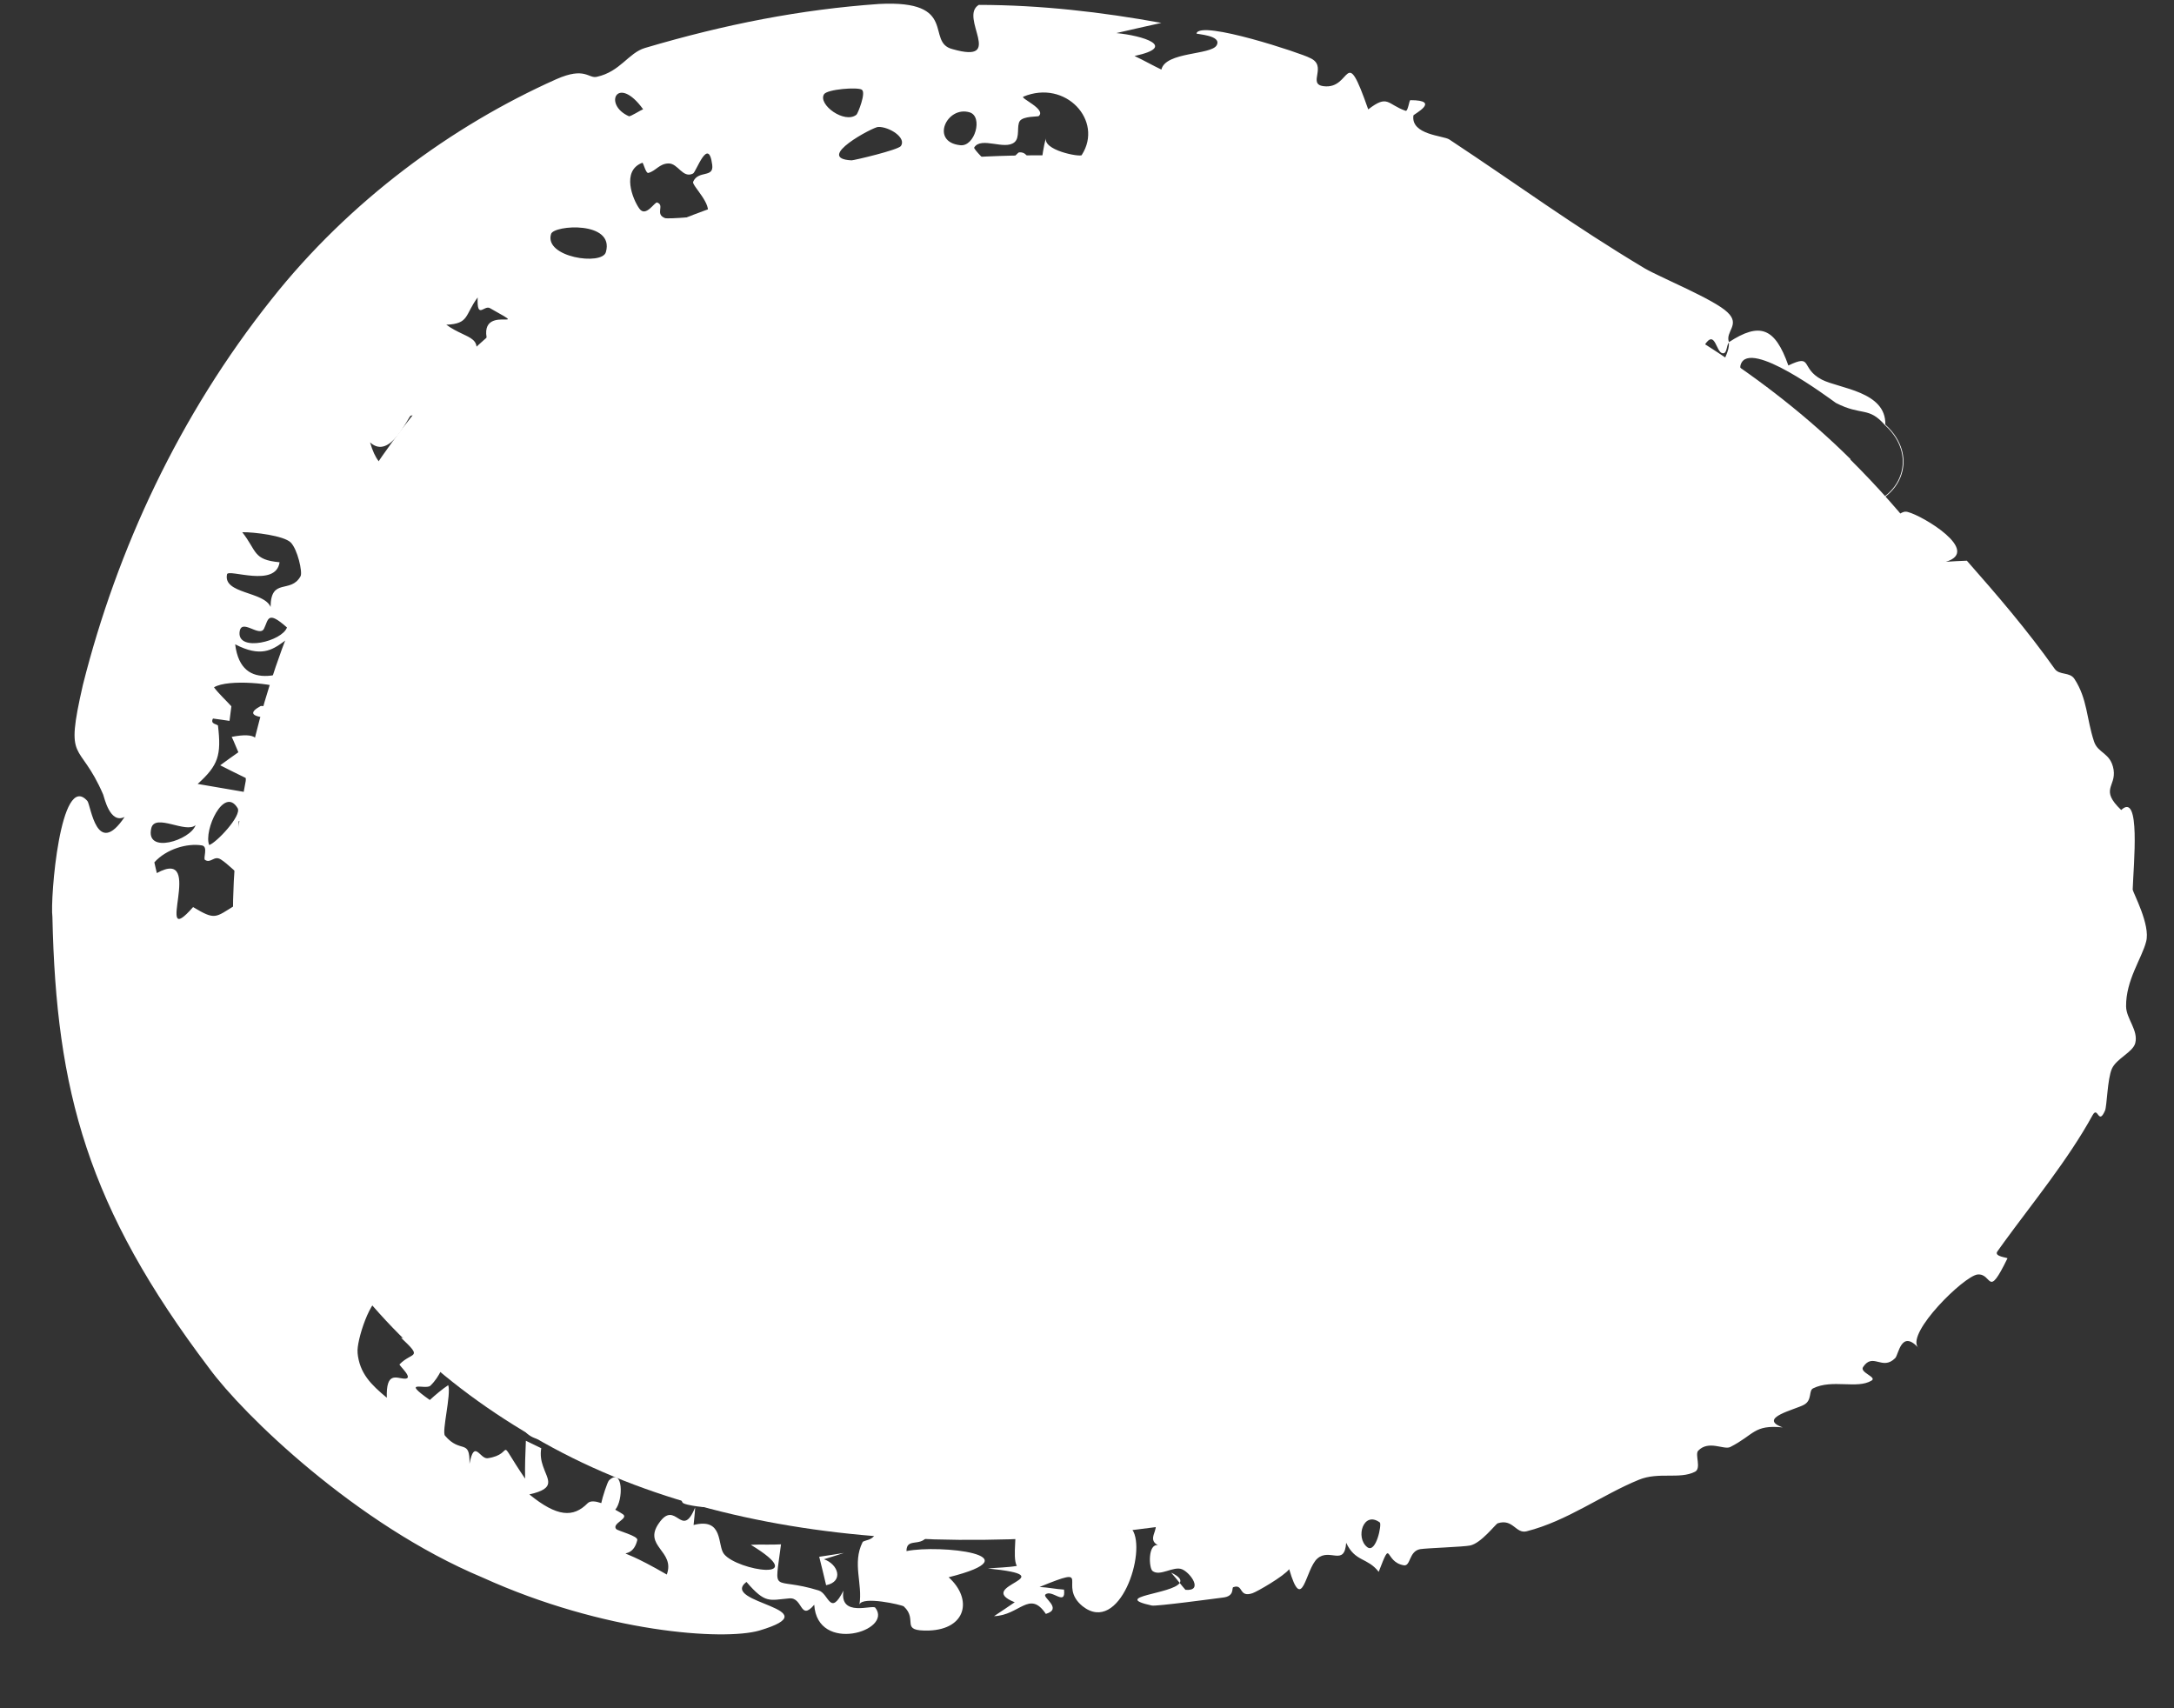
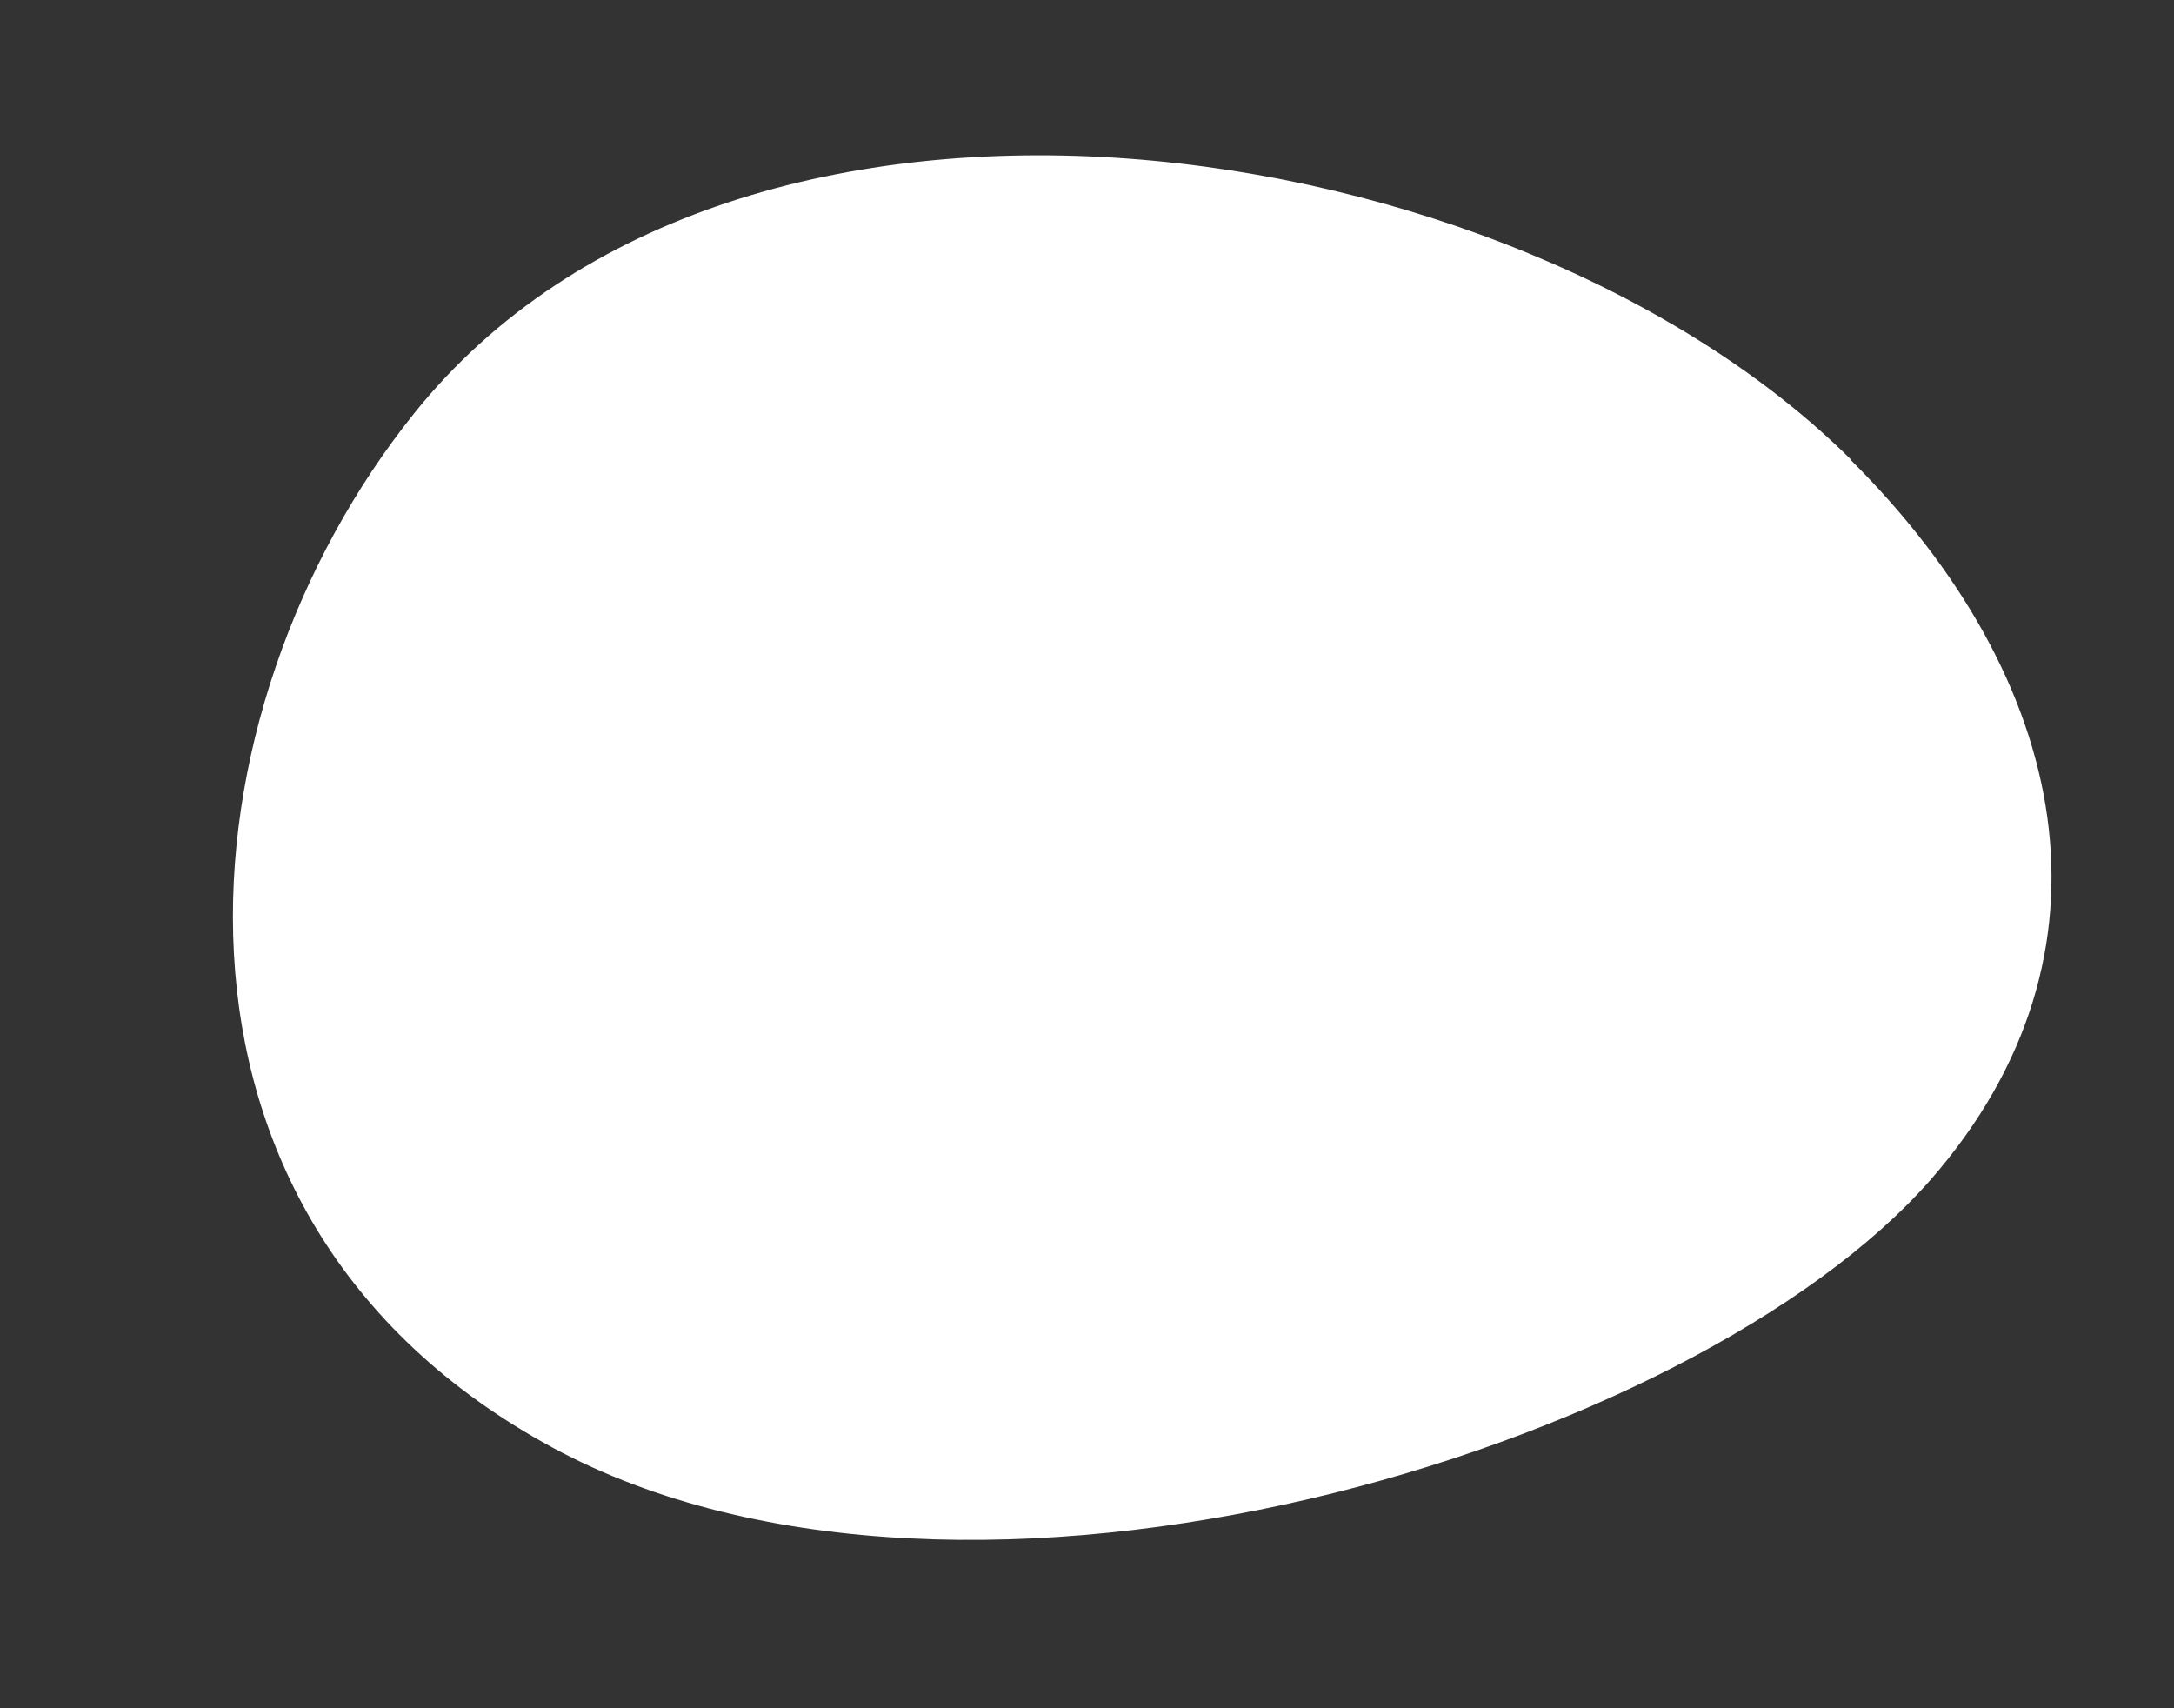
<svg xmlns="http://www.w3.org/2000/svg" fill="none" height="100%" overflow="visible" preserveAspectRatio="none" style="display: block;" viewBox="0 0 28 22" width="100%">
  <rect x="0" y="0" width="28" height="22" fill="#333333" stroke="none" />
  <g id="Vector">
    <path d="M23.829 5.916C26.672 8.743 27.409 12.276 24.87 15.188C21.818 18.675 12.461 21.532 7.118 18.644C1.597 15.654 2.288 9.123 5.332 5.326C9.518 0.1 19.488 1.599 23.837 5.916H23.829Z" fill="white" />
-     <path d="M1.068 8.819C1.508 7.074 2.308 5.349 3.497 3.855C4.499 2.589 5.822 1.619 7.165 1.02C7.538 0.855 7.578 1.016 7.688 0.989C7.99 0.922 8.092 0.683 8.306 0.618C9.344 0.311 10.313 0.122 11.322 0.051C12.36 -0.003 11.913 0.545 12.269 0.633C12.951 0.828 12.346 0.221 12.606 0.063C13.402 0.064 14.191 0.155 14.958 0.295C14.764 0.337 14.572 0.382 14.378 0.426C14.716 0.458 15.176 0.6 14.612 0.721C14.73 0.776 14.838 0.839 14.958 0.896C15.013 0.664 15.599 0.711 15.67 0.583C15.742 0.453 15.407 0.442 15.41 0.431C15.456 0.251 16.781 0.694 16.866 0.744C17.11 0.846 16.83 1.083 17.047 1.11C17.416 1.158 17.314 0.53 17.622 1.409C17.878 1.211 17.864 1.343 18.103 1.427C18.135 1.438 18.149 1.289 18.165 1.29C18.568 1.29 18.205 1.472 18.204 1.487C18.17 1.738 18.591 1.746 18.666 1.796C19.601 2.414 20.233 2.887 21.186 3.458C21.392 3.577 22.078 3.856 22.249 4.022C22.42 4.183 22.217 4.268 22.268 4.406C22.665 4.147 22.861 4.217 23.033 4.707C23.355 4.553 23.182 4.741 23.464 4.889C23.691 5.005 24.293 5.04 24.282 5.468C24.752 5.893 24.47 6.519 23.837 6.548C23.835 6.545 23.832 6.542 23.829 6.539C23.832 6.539 23.835 6.539 23.837 6.54C24.461 6.511 24.739 5.893 24.276 5.474C24.065 5.231 23.979 5.361 23.645 5.189C23.546 5.119 22.532 4.359 22.42 4.694C22.36 4.857 22.78 4.97 22.773 5.006C22.733 5.205 22.425 5.25 22.312 5.074C22.373 5.072 22.443 5.077 22.507 5.078C22.276 4.632 22.029 5.529 22.186 4.709C22.203 4.607 22.272 4.535 22.268 4.413C22.233 4.44 22.248 4.572 22.177 4.547C22.105 4.521 22.088 4.279 21.982 4.406C21.828 4.589 22.137 4.678 22.148 4.703C22.149 4.702 22.15 4.701 22.151 4.7C22.25 4.918 21.89 4.694 21.859 4.703C21.669 4.758 21.683 4.901 21.457 4.905C21.33 4.907 21.112 4.731 21.012 4.701C20.914 4.672 20.994 4.846 20.923 4.834C20.854 4.822 20.822 4.707 20.739 4.694C20.703 4.689 20.645 4.8 20.628 4.796C20.452 4.756 20.676 4.58 20.525 4.519C20.427 4.479 20.011 4.546 20.191 4.715C20.079 4.688 19.971 4.656 19.861 4.626C19.91 4.69 19.965 4.745 20.007 4.814C19.843 4.669 19.666 4.824 19.542 4.785C19.418 4.747 19.412 4.463 19.228 4.523C18.843 4.652 19.589 4.831 19.651 4.918C19.675 4.95 19.466 5.076 19.444 5.072C19.349 5.057 19.305 4.88 19.234 4.857C18.981 4.776 18.765 4.895 18.52 4.844C17.688 4.667 16.662 4.501 15.883 4.407C15.594 4.371 15.451 4.134 15.319 4.122C15.009 4.094 14.95 4.276 14.685 4.259C14.293 4.234 13.745 4.046 13.413 4.013C13.184 3.988 12.982 4.175 12.925 4.182C12.115 4.269 11.168 4.413 10.559 4.586C10.273 4.665 10.08 4.518 10.022 4.542C9.778 4.652 9.904 4.792 9.703 4.849C9.596 4.881 9.513 4.735 9.496 4.735C9.35 4.736 9.411 4.947 9.321 4.995C8.807 5.272 8.265 5.434 7.814 5.773C7.781 5.797 7.723 5.72 7.706 5.741C7.633 5.833 7.772 5.914 7.692 5.999C7.529 6.175 7.338 6.33 7.158 6.508C7.141 6.525 7.039 6.453 7.001 6.498C6.974 6.531 6.998 6.596 6.992 6.655C6.988 6.68 6.979 6.703 6.961 6.724C6.789 6.915 6.523 7.045 6.363 7.28C6.337 7.319 6.432 7.447 6.395 7.504C6.277 7.684 6.001 7.903 5.912 8.072C5.615 8.626 5.489 9.2 5.337 9.757C5.301 9.888 5.138 9.972 5.118 10.042C5.076 10.198 5.229 10.108 5.196 10.266C4.931 11.55 4.929 12.872 5.382 13.995C5.557 14.443 5.954 14.862 6.2 15.232C6.303 15.388 6.188 15.529 6.279 15.634C6.445 15.82 6.64 15.688 6.839 15.842C6.995 15.963 7.032 16.293 7.223 16.415C7.414 16.535 7.623 16.406 7.85 16.515C7.946 16.56 8.047 16.644 8.156 16.727C8.248 16.8 8.349 16.872 8.45 16.911C10.374 17.633 12.76 17.607 15.192 17.381C16.058 17.3 16.99 17.042 17.922 16.976C18.01 16.97 17.951 17.217 18.2 17.088C18.335 17.017 18.469 16.775 18.784 16.649C20.487 15.964 22.517 15.269 23.577 14.056C23.657 13.963 23.729 13.87 23.798 13.77C25.273 11.232 23.229 10.147 23.083 6.771C23.068 6.599 23.5 6.263 23.671 6.216C23.647 6.349 23.603 6.491 23.567 6.634C24.128 6.241 23.996 6.351 24.203 6.678C24.329 6.882 24.426 6.549 24.572 6.594C24.765 6.642 25.522 7.097 25.062 7.235C25.154 7.229 25.241 7.224 25.332 7.221C25.722 7.664 26.106 8.109 26.463 8.613C26.524 8.7 26.657 8.65 26.718 8.744C26.885 9 26.873 9.255 26.969 9.546C27.019 9.706 27.184 9.689 27.222 9.912C27.256 10.137 27.04 10.163 27.32 10.432C27.573 10.191 27.479 11.132 27.468 11.455C27.472 11.499 27.7 11.912 27.641 12.127C27.587 12.34 27.378 12.625 27.383 12.962C27.385 13.12 27.543 13.268 27.501 13.434C27.47 13.552 27.26 13.631 27.2 13.764C27.141 13.898 27.137 14.248 27.111 14.304C27.025 14.501 27.021 14.236 26.951 14.363C26.638 14.934 26.175 15.497 25.806 16.004C25.778 16.043 25.751 16.08 25.725 16.117C25.677 16.184 25.859 16.195 25.855 16.206C25.592 16.745 25.664 16.394 25.468 16.414C25.29 16.439 24.56 17.158 24.7 17.349C24.485 17.125 24.453 17.448 24.409 17.491C24.242 17.658 24.124 17.413 23.996 17.605C23.947 17.676 24.179 17.735 24.105 17.78C23.92 17.893 23.599 17.758 23.352 17.88C23.292 17.909 23.342 18.031 23.237 18.09C23.134 18.151 22.624 18.262 22.96 18.383C22.585 18.346 22.597 18.477 22.284 18.636C22.203 18.676 22.007 18.543 21.872 18.683C21.826 18.731 21.916 18.91 21.831 18.954C21.633 19.055 21.362 18.953 21.109 19.057C20.635 19.25 20.185 19.589 19.662 19.721C19.521 19.756 19.488 19.554 19.29 19.618C19.262 19.628 19.077 19.875 18.934 19.904C18.849 19.922 18.38 19.937 18.291 19.951C18.144 19.978 18.171 20.173 18.081 20.159C17.821 20.116 17.932 19.788 17.757 20.243C17.61 20.055 17.454 20.118 17.338 19.869C17.316 20.179 17.127 19.933 16.968 20.071C16.81 20.209 16.776 20.8 16.604 20.209C16.535 20.3 16.191 20.499 16.13 20.519C15.95 20.579 16.018 20.393 15.884 20.441C15.86 20.449 15.906 20.559 15.747 20.575C15.643 20.588 14.882 20.691 14.834 20.677C14.293 20.559 15.103 20.53 15.194 20.386C15.218 20.416 15.242 20.446 15.268 20.475C15.503 20.495 15.334 20.256 15.224 20.21C15.114 20.165 14.94 20.307 14.844 20.232C14.796 20.194 14.783 19.879 14.913 19.9C14.766 19.822 14.935 19.696 14.871 19.613C14.799 19.524 14.206 19.561 14.219 19.731C14.331 19.727 14.469 19.706 14.583 19.699C14.773 19.98 14.421 21.062 13.943 20.686C13.608 20.412 14.106 20.144 13.389 20.438C13.502 20.444 13.6 20.466 13.704 20.472C13.73 20.697 13.546 20.46 13.464 20.536C13.424 20.573 13.691 20.719 13.47 20.785C13.26 20.472 13.132 20.804 12.803 20.814C12.892 20.755 12.982 20.695 13.069 20.635C12.524 20.416 13.763 20.304 12.724 20.2C12.848 20.188 12.973 20.188 13.096 20.167C13.032 20.051 13.115 19.7 13.059 19.628C12.917 19.44 12.717 19.561 12.55 19.544C12.478 19.537 12.523 19.443 12.517 19.442C12.418 19.432 12.439 19.57 12.352 19.578C12.239 19.589 11.925 19.446 11.875 19.458C11.74 19.492 11.951 19.773 11.938 19.792C11.847 19.921 11.675 19.803 11.675 19.976C12.104 19.889 13.354 20.028 12.218 20.313C12.53 20.594 12.445 20.981 11.967 20.999C11.575 21.01 11.833 20.866 11.64 20.688C11.613 20.668 11.106 20.551 11.069 20.665C11.113 20.393 10.974 20.135 11.109 19.862C11.128 19.823 11.326 19.856 11.275 19.622C11.249 19.505 11.175 19.248 11.204 19.104C11.156 19.201 11.104 19.311 11.053 19.413C10.758 19.412 10.729 19.296 10.6 19.088C10.595 19.167 10.697 19.517 10.489 19.386C10.478 19.378 10.485 19.259 10.383 19.183C10.176 19.03 10.143 18.986 10.365 18.669C9.886 18.788 9.866 18.387 9.406 18.387C9.379 18.845 9.57 18.785 10.007 18.783C10.004 18.892 9.993 18.997 9.992 19.107C9.467 18.753 9.753 18.837 9.38 18.972C9.287 19.006 8.887 18.833 8.941 19.163C8.954 19.242 9.225 19.307 9.166 19.407C9.154 19.428 8.81 19.388 8.79 19.35C8.543 18.893 9.231 18.872 8.258 18.664C8.231 18.657 8.174 18.776 8.117 18.773C8.009 18.766 8.066 18.625 7.97 18.623C7.875 18.621 7.673 18.755 7.63 18.525C7.564 18.112 8.145 18.175 8.311 18.429C8.449 18.218 8.023 17.934 7.643 17.672C7.314 17.453 7.009 17.255 6.96 17.242C6.488 17.12 7.171 17.474 7.148 17.596C7.133 17.649 6.779 18.218 7.18 17.95C7.295 17.869 7.169 17.598 7.331 17.612C7.492 17.624 7.345 17.765 7.347 17.782C7.355 17.837 7.501 17.853 7.531 17.881C7.534 17.884 7.535 17.887 7.536 17.89C7.605 18.352 7.372 18.85 7.351 18.214C7.349 18.136 7.352 18.041 7.362 17.929C7.089 18.021 7.314 18.536 7.029 18.544C6.674 18.547 6.651 18.169 6.627 18.137C6.344 17.755 6.523 18.415 6.152 17.983C5.952 17.739 6.689 18.011 6.119 17.626C5.661 17.293 5.799 17.599 5.543 17.846C5.483 17.903 5.155 17.761 5.536 18.03C5.604 17.967 5.698 17.888 5.773 17.839C5.813 17.957 5.688 18.438 5.731 18.489C5.934 18.729 6.053 18.518 6.047 18.852C6.109 18.525 6.18 18.794 6.281 18.78C6.651 18.727 6.367 18.459 6.763 19.043C6.76 18.876 6.766 18.717 6.773 18.555C6.838 18.587 6.904 18.619 6.971 18.651C6.956 18.737 6.97 18.812 6.992 18.877C7.051 19.059 7.173 19.166 6.818 19.246C7.176 19.538 7.384 19.547 7.568 19.36C7.604 19.324 7.671 19.333 7.744 19.358C7.757 19.289 7.823 19.084 7.844 19.065C8.027 18.891 8.031 19.321 7.924 19.443C7.972 19.469 8.009 19.492 8.022 19.501C8.103 19.557 7.878 19.619 7.935 19.691C7.954 19.716 8.221 19.78 8.208 19.834C8.126 20.181 7.762 19.8 8.588 20.278C8.7 19.973 8.277 19.915 8.486 19.617C8.706 19.298 8.779 19.84 8.953 19.414C8.95 19.491 8.941 19.554 8.933 19.64C9.324 19.54 9.236 19.906 9.325 20.014C9.498 20.23 10.47 20.38 9.67 19.895C9.802 19.888 9.931 19.897 10.059 19.889C9.973 20.565 9.939 20.295 10.544 20.483C10.676 20.523 10.69 20.827 10.863 20.486C10.809 20.834 11.24 20.662 11.273 20.705C11.508 21.003 10.526 21.303 10.487 20.667C10.301 20.885 10.344 20.57 10.167 20.585C9.91 20.606 9.861 20.661 9.614 20.373C9.255 20.649 10.732 20.717 9.778 21C9.317 21.131 7.781 21.027 6.214 20.316C4.586 19.635 3.129 18.215 2.695 17.622C1.126 15.548 0.723 14.054 0.675 11.808C0.644 11.579 0.777 9.92 1.126 10.316C1.171 10.376 1.245 11.059 1.605 10.521C1.415 10.617 1.342 10.265 1.329 10.233C1.019 9.515 0.829 9.863 1.068 8.819ZM5.221 7.485C4.679 8.37 5.248 7.803 5.677 8.239C5.73 8.129 5.786 8.021 5.844 7.913C5.797 7.925 5.75 7.936 5.703 7.949C5.703 7.949 5.703 7.949 5.703 7.949C5.54 7.798 5.379 7.643 5.221 7.485ZM20.185 5.125C20.114 5.174 20.045 5.224 19.973 5.271C19.864 5.19 19.753 5.111 19.64 5.032C19.677 4.992 19.713 4.951 19.75 4.912C19.896 4.983 20.039 5.056 20.185 5.125ZM8.479 18.403C8.592 18.67 8.699 18.309 8.894 18.552C8.947 18.277 8.997 18.008 9.054 17.736C8.869 17.718 8.794 17.804 8.634 17.67C8.623 17.761 8.613 17.854 8.603 17.946C8.641 17.94 8.682 17.932 8.719 17.927C8.685 18.182 8.355 18.098 8.478 18.404C8.478 18.404 8.478 18.404 8.479 18.403ZM10.468 18.793C10.568 18.847 10.976 19.035 11.049 18.924C11.277 18.561 10.088 18.661 10.984 18.424C10.986 18.369 10.996 18.316 11.002 18.262C10.851 18.226 10.704 18.19 10.553 18.151C10.529 18.366 10.491 18.576 10.468 18.793ZM4.159 11.018C4.105 11.177 4.269 11.915 4.523 11.681C4.595 11.618 4.255 11.284 4.283 11.156C4.299 11.077 4.484 11.183 4.428 11.021C4.342 11.019 4.247 11.014 4.16 11.018C4.16 11.018 4.16 11.018 4.159 11.018ZM3.073 10.578C3.083 10.765 3.108 10.953 3.131 11.138C3.36 11.023 3.246 10.753 3.558 10.775C3.576 10.825 3.594 10.874 3.613 10.924C3.541 10.953 3.47 10.983 3.399 11.013C3.555 11.179 3.644 11.093 3.579 11.367C4.06 11.221 4.303 11.236 3.884 10.727C4.127 10.841 4.958 10.873 4.406 10.553C4.303 10.49 4.202 10.67 4.185 10.671C3.964 10.671 3.841 10.541 3.633 10.545C3.538 10.547 3.522 10.673 3.392 10.676C3.327 10.678 3.165 10.53 3.073 10.578ZM4.219 10.402C4.342 10.472 4.678 10.36 4.644 10.209C4.593 9.967 4.226 10.26 4.219 10.402ZM20.186 5.125C20.185 5.125 20.185 5.125 20.185 5.125C20.185 5.124 20.185 5.124 20.185 5.124C20.185 5.124 20.185 5.124 20.186 5.125ZM9.956 18.546C10.101 18.461 10.274 18.509 10.292 18.33C10.344 18.375 10.397 18.419 10.451 18.463C10.459 18.41 10.466 18.356 10.474 18.304C10.304 18.243 10.14 18.178 9.976 18.109C9.968 18.254 9.959 18.4 9.956 18.546ZM11.932 18.901C12.166 18.927 11.977 18.677 12.033 18.562C12.086 18.446 12.288 18.546 12.267 18.377C12.133 18.368 11.994 18.357 11.861 18.345C11.888 18.53 11.905 18.718 11.933 18.901C11.933 18.901 11.932 18.901 11.932 18.901ZM8.036 4.637C7.887 4.669 7.83 4.481 7.716 4.822C7.716 4.822 7.716 4.822 7.716 4.822C8.026 4.791 8.377 4.736 8.57 4.469C8.316 4.382 8.27 4.589 8.036 4.637ZM8.203 17.699C8.084 17.808 8.301 18.037 8.414 17.934C8.589 17.766 8.375 17.533 8.203 17.699ZM13.933 1.995C14.216 1.555 13.724 1.018 13.18 1.245C13.135 1.264 13.48 1.407 13.378 1.495C13.368 1.504 13.181 1.494 13.135 1.558C13.09 1.622 13.14 1.768 13.067 1.831C12.94 1.94 12.637 1.753 12.547 1.9C12.536 1.92 12.726 2.106 12.737 2.113C12.925 2.224 13.096 1.964 13.126 1.962C13.274 1.951 13.253 2.153 13.29 2.199C13.36 2.288 13.482 2.199 13.491 2.206C13.709 2.384 13.208 2.33 13.142 2.406C12.966 2.606 13.132 2.78 12.717 2.907C12.677 2.919 12.207 2.933 12.81 3.127C11.695 3.66 13.388 3.356 13.582 3.28C13.67 3.233 13.541 3.04 13.595 2.954C13.721 2.759 13.936 2.731 13.928 2.453C13.907 1.868 13.602 2.241 13.405 2.144C13.426 2.017 13.435 1.893 13.475 1.769C13.414 1.934 13.914 2.027 13.933 1.997C13.933 1.996 13.933 1.996 13.933 1.995ZM10.89 2.885C10.592 2.766 10.688 3.122 10.404 2.973C10.277 3.344 10.675 3.225 10.727 3.235C10.961 3.27 11.021 3.625 11.217 3.477C11.105 3.281 11.004 3.081 10.89 2.885ZM13.216 2.806C13.041 2.995 13.357 2.987 13.37 3.024C13.508 3.398 12.574 3.343 13.216 2.806ZM3.382 12C3.371 12.092 3.548 12.029 3.604 12.107C3.658 12.182 3.524 12.462 3.635 12.447C3.743 12.425 4.004 11.942 4.096 12.405C4.157 12.385 4.204 12.386 4.26 12.375C4.252 12.25 4.248 12.123 4.247 11.997C4.069 12.071 3.882 12.151 3.712 12.232C3.565 12.163 3.747 12.112 3.747 12.108C3.747 12.108 3.747 12.108 3.747 12.108C3.727 11.971 3.406 11.793 3.382 12ZM6.258 5.684C5.938 5.37 6.181 5.853 6.177 5.948C6.176 5.964 6.169 5.978 6.159 5.989C6.112 6.044 5.998 6.048 6.146 6.118C6.189 6.113 6.22 6.089 6.241 6.055C6.31 5.943 6.285 5.712 6.258 5.684C6.258 5.684 6.258 5.684 6.258 5.684ZM9.494 3.257C9.319 3.433 9.395 3.528 9.098 3.501C9.148 3.598 9.198 3.697 9.246 3.792C9.437 3.721 9.317 3.43 9.59 3.469C9.635 3.476 9.635 3.74 9.777 3.608C9.687 3.497 9.59 3.373 9.494 3.257ZM8.654 4.032C8.859 3.917 8.694 3.03 8.427 3.59C8.388 3.674 8.496 4.123 8.654 4.032ZM3.626 9.607C3.501 10.037 3.751 9.571 3.911 9.498C3.783 10.51 3.897 9.368 4.363 9.402C4.272 9.255 4.062 8.945 3.913 9.171C3.851 9.267 3.99 9.265 3.988 9.271C3.903 9.453 3.698 9.373 3.626 9.607ZM11.345 2.784C11.33 2.793 11.378 2.938 11.332 2.976C11.285 3.014 11.151 2.929 11.155 3.023C11.16 3.116 11.402 3.149 11.462 3.072C11.523 2.994 11.485 2.704 11.345 2.784ZM9.598 2.807C9.421 2.978 9.931 3.399 9.97 3.386C10.355 3.245 9.646 2.974 9.598 2.807ZM3.029 8.299C3.11 8.945 3.712 8.676 4.101 8.473C4.061 8.411 4.021 8.347 3.981 8.285C4.25 8.606 4.463 9.042 4.443 8.222C4.208 8.58 4.247 8.218 4.23 8.206C3.626 7.908 3.683 8.639 3.029 8.298C3.029 8.298 3.029 8.299 3.029 8.299ZM12.07 2.853C12.294 2.825 12.889 2.679 12.592 2.404C12.412 2.55 12.237 2.7 12.07 2.853ZM4.605 17.42C4.629 17.687 4.781 17.834 4.982 18.001C4.971 17.663 5.105 17.748 5.202 17.755C5.348 17.767 5.134 17.583 5.146 17.571C5.307 17.405 5.457 17.503 5.166 17.229C5.292 17.241 5.419 17.25 5.541 17.254C5.333 17.047 5.39 16.887 5.403 16.635C5.197 17.067 5.243 16.714 4.934 16.698C4.775 16.685 4.587 17.279 4.606 17.421C4.606 17.421 4.605 17.42 4.605 17.42ZM2.756 8.852C2.817 8.933 2.907 9.016 2.98 9.096C2.972 9.159 2.963 9.222 2.956 9.284C2.885 9.274 2.811 9.262 2.743 9.254C2.702 9.331 2.806 9.323 2.809 9.349C2.809 9.349 2.809 9.349 2.808 9.349C2.852 9.726 2.812 9.856 2.546 10.096C2.761 10.133 2.977 10.17 3.192 10.207C3.182 10.145 3.172 10.082 3.164 10.019C3.054 9.966 2.945 9.911 2.836 9.856C2.914 9.799 2.991 9.743 3.07 9.688C3.041 9.624 3.013 9.548 2.984 9.49C3.642 9.362 3.094 9.88 3.346 9.938C3.501 9.971 3.631 9.376 3.552 9.26C3.54 9.242 3.064 9.255 3.355 9.094C3.402 9.066 4.345 9.339 3.655 8.875C3.559 8.806 2.937 8.74 2.756 8.852ZM2.02 11.244C2.659 10.893 1.959 12.283 2.487 11.682C2.775 11.855 2.771 11.817 3.03 11.658C3.053 11.645 3.131 11.757 3.142 11.747C3.284 11.6 3.216 11.42 3.474 11.43C3.462 11.39 3.451 11.353 3.44 11.313C3.189 11.465 3.039 11.194 2.845 11.069C2.756 11.012 2.719 11.123 2.641 11.075C2.612 11.057 2.685 10.903 2.601 10.888C2.412 10.856 2.142 10.934 1.988 11.106C1.988 11.106 1.988 11.106 1.988 11.106C1.997 11.152 2.01 11.198 2.02 11.244ZM5.748 4.182C6.036 4.39 6.27 4.304 6.056 4.743C6.12 4.776 6.184 4.808 6.247 4.843C6.297 4.786 6.346 4.732 6.399 4.677C5.894 3.747 6.994 4.35 6.309 3.968C6.235 3.927 6.141 4.12 6.152 3.832C6.152 3.832 6.152 3.832 6.151 3.832C5.984 4.058 6.045 4.17 5.748 4.182ZM4.766 5.697C5.027 6.592 5.572 5.288 5.291 5.353C5.26 5.357 5.026 5.936 4.766 5.697ZM8.273 2.096C7.999 2.2 8.15 2.569 8.234 2.686C8.318 2.805 8.432 2.597 8.464 2.608C8.566 2.645 8.431 2.756 8.565 2.809C8.61 2.823 9.091 2.785 9.105 2.765C9.183 2.636 8.909 2.389 8.927 2.342C8.993 2.187 9.196 2.297 9.173 2.123C9.124 1.748 8.968 2.212 8.926 2.235C8.793 2.302 8.733 2.103 8.611 2.105C8.491 2.107 8.448 2.202 8.35 2.227C8.317 2.236 8.286 2.092 8.273 2.096ZM7.804 3.245C7.916 2.844 7.138 2.897 7.098 3.012C7.001 3.315 7.76 3.425 7.804 3.245ZM3.06 10.407C2.884 10.117 2.62 10.696 2.694 10.883C2.786 10.855 3.119 10.502 3.06 10.407ZM3.085 8.146C3.066 8.398 3.632 8.26 3.696 8.081C3.441 7.855 3.459 7.979 3.4 8.097C3.341 8.215 3.102 7.948 3.085 8.146ZM11.31 1.635C11.253 1.632 10.479 2.041 10.968 2.065C11.004 2.064 11.564 1.932 11.603 1.881C11.679 1.771 11.446 1.629 11.31 1.635ZM3.12 6.854C3.311 7.097 3.255 7.209 3.6 7.241C3.6 7.241 3.601 7.24 3.601 7.24C3.555 7.574 2.941 7.322 2.924 7.396C2.87 7.651 3.401 7.614 3.485 7.817C3.488 7.432 3.743 7.652 3.871 7.421C3.899 7.37 3.832 7.072 3.743 6.985C3.653 6.899 3.276 6.852 3.12 6.854ZM12.489 1.447C12.193 1.358 11.977 1.829 12.367 1.87C12.555 1.893 12.665 1.502 12.489 1.447ZM10.64 20.415C10.611 20.293 10.582 20.171 10.551 20.049C10.657 20.034 10.763 20.017 10.869 20C10.784 20.028 10.698 20.055 10.612 20.081C10.799 20.146 10.868 20.369 10.641 20.415C10.641 20.415 10.641 20.415 10.64 20.415ZM17.609 19.925C17.723 20.013 17.8 19.628 17.771 19.607C17.56 19.453 17.453 19.803 17.609 19.925ZM1.949 10.664C1.865 11.01 2.457 10.819 2.519 10.626C2.396 10.739 2 10.47 1.949 10.664ZM15.194 20.386C15.158 20.341 15.122 20.297 15.083 20.253C15.194 20.306 15.219 20.349 15.194 20.386ZM11.1 1.155C11.043 1.119 10.654 1.149 10.613 1.214C10.531 1.346 10.879 1.6 11.031 1.477C11.048 1.464 11.158 1.191 11.1 1.156C11.1 1.156 11.1 1.155 11.1 1.155ZM11.067 20.681C11.067 20.675 11.068 20.67 11.069 20.665C11.069 20.67 11.068 20.676 11.067 20.681ZM24.719 17.367C24.711 17.361 24.705 17.355 24.7 17.349C24.706 17.355 24.713 17.36 24.719 17.367ZM8.283 1.407C7.953 0.951 7.762 1.347 8.1 1.497C8.119 1.504 8.252 1.418 8.283 1.407Z" fill="white" />
  </g>
</svg>